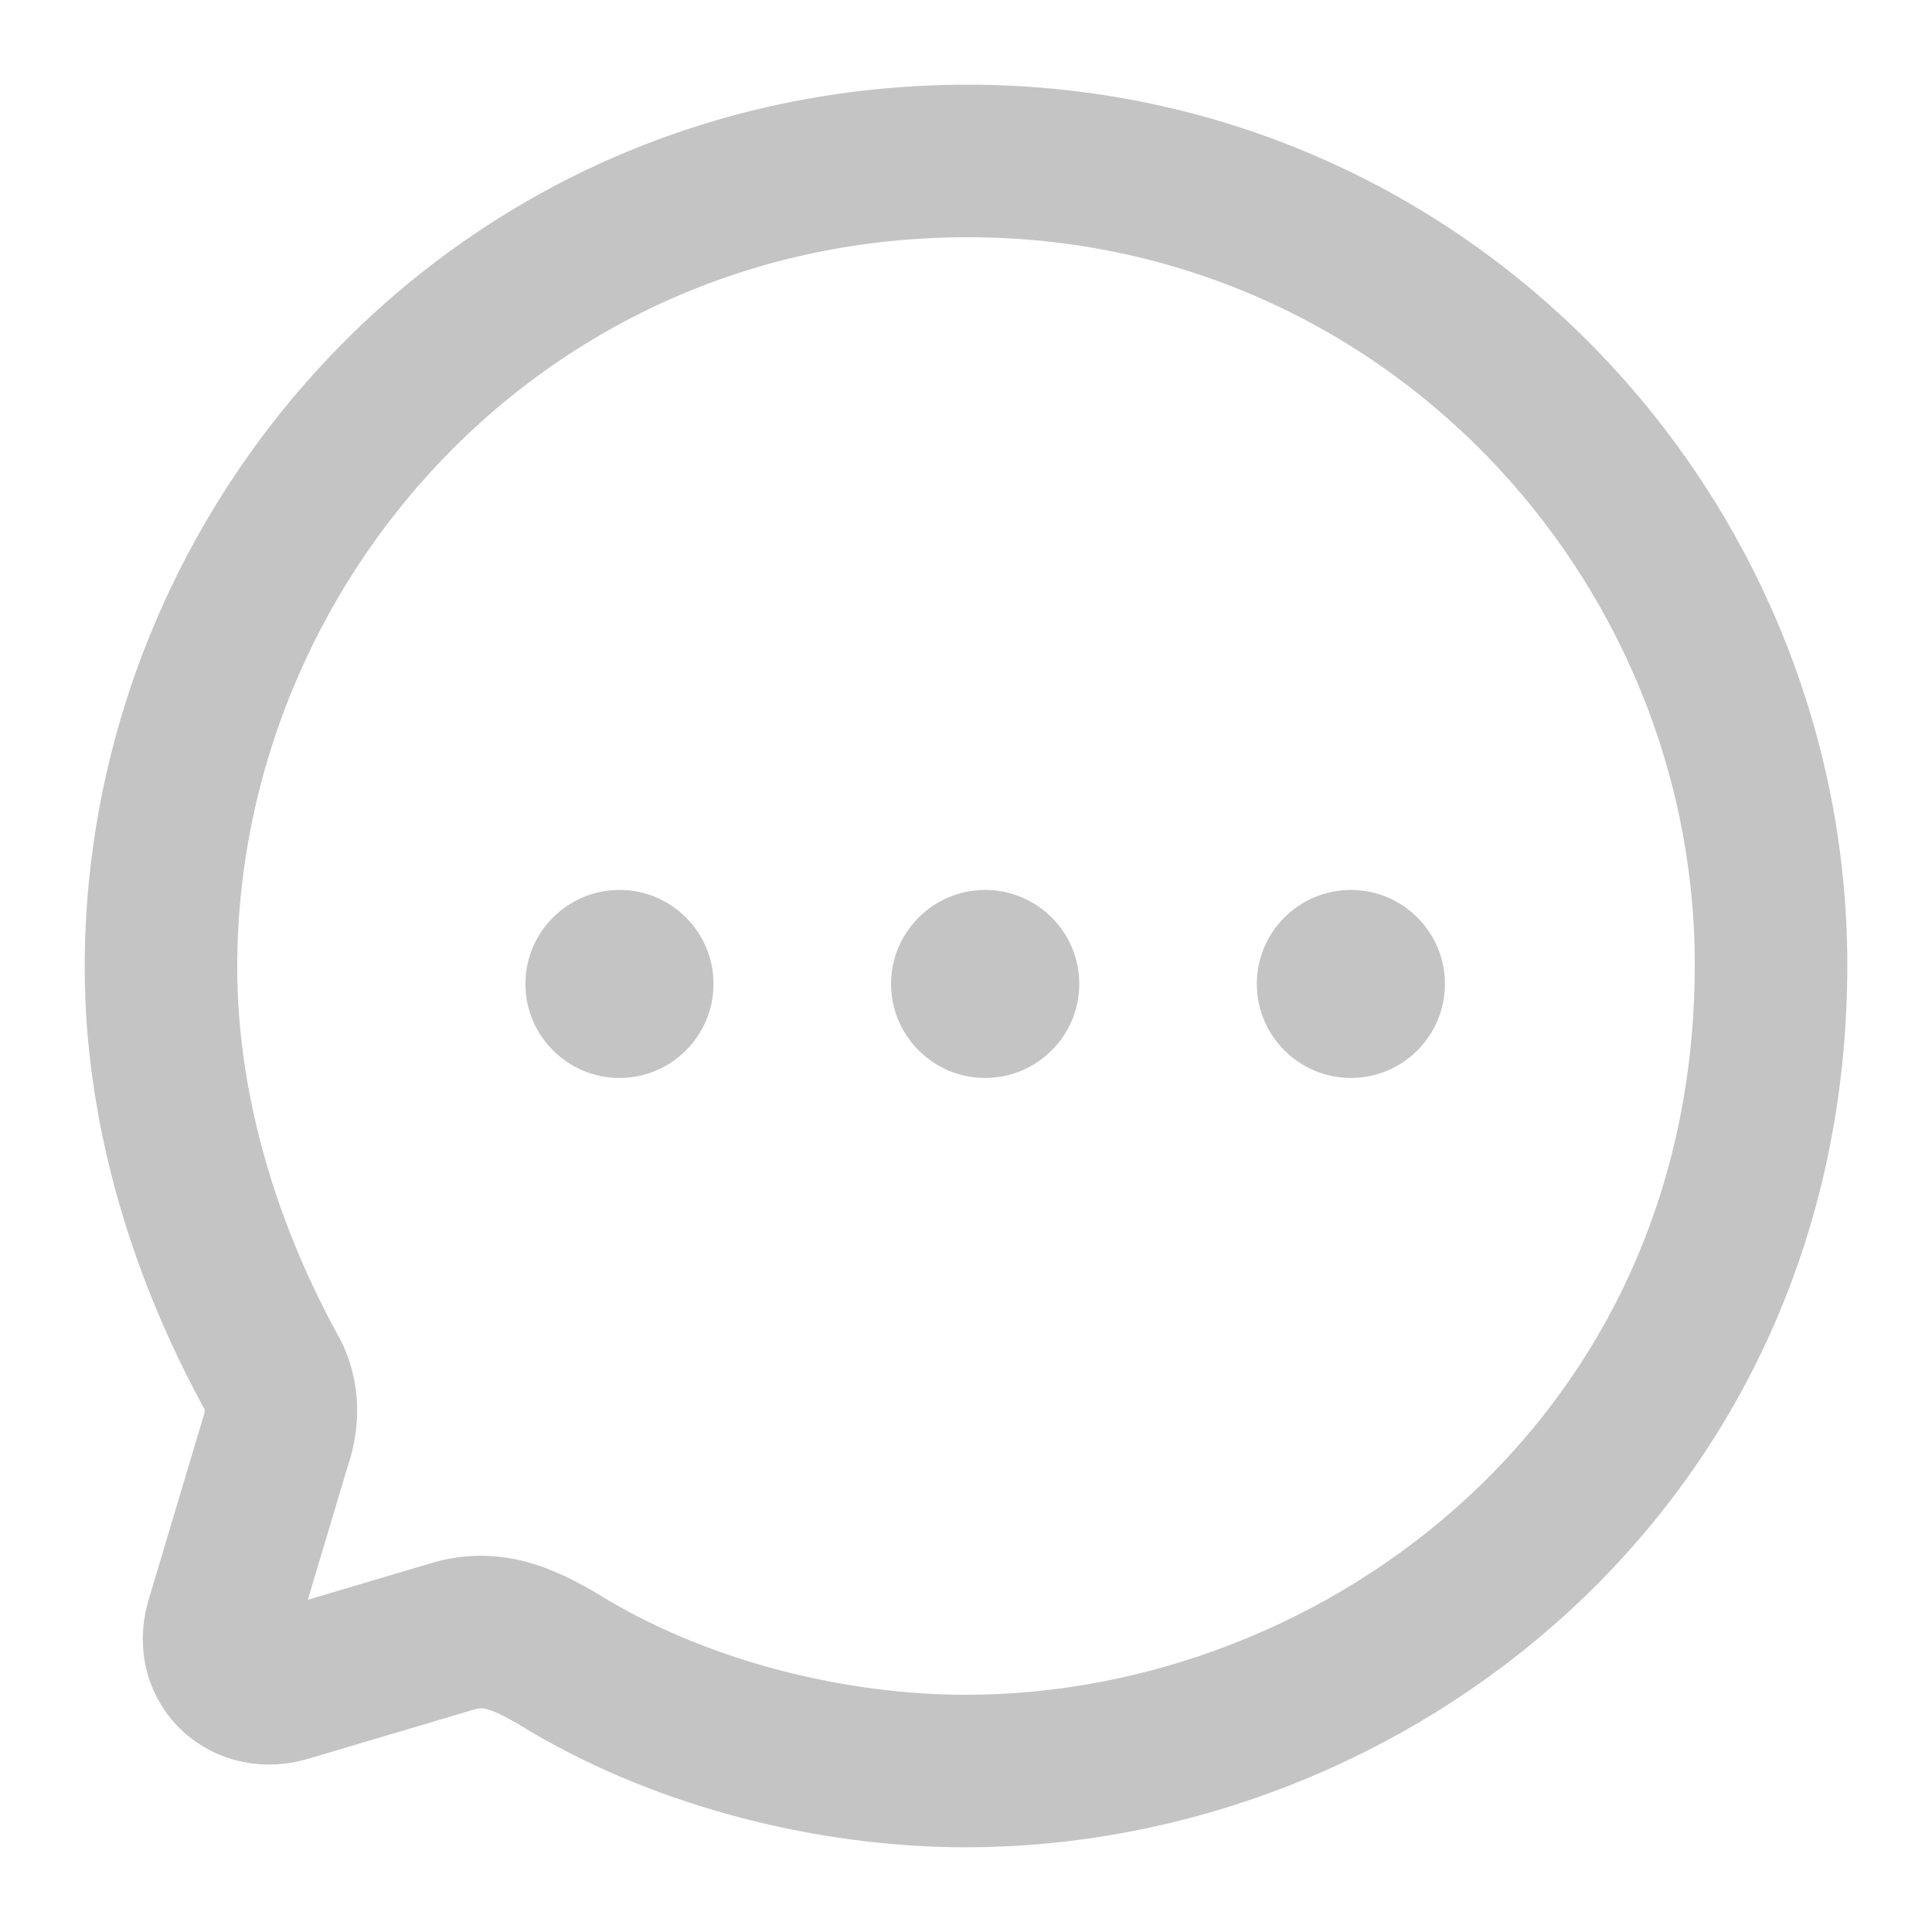
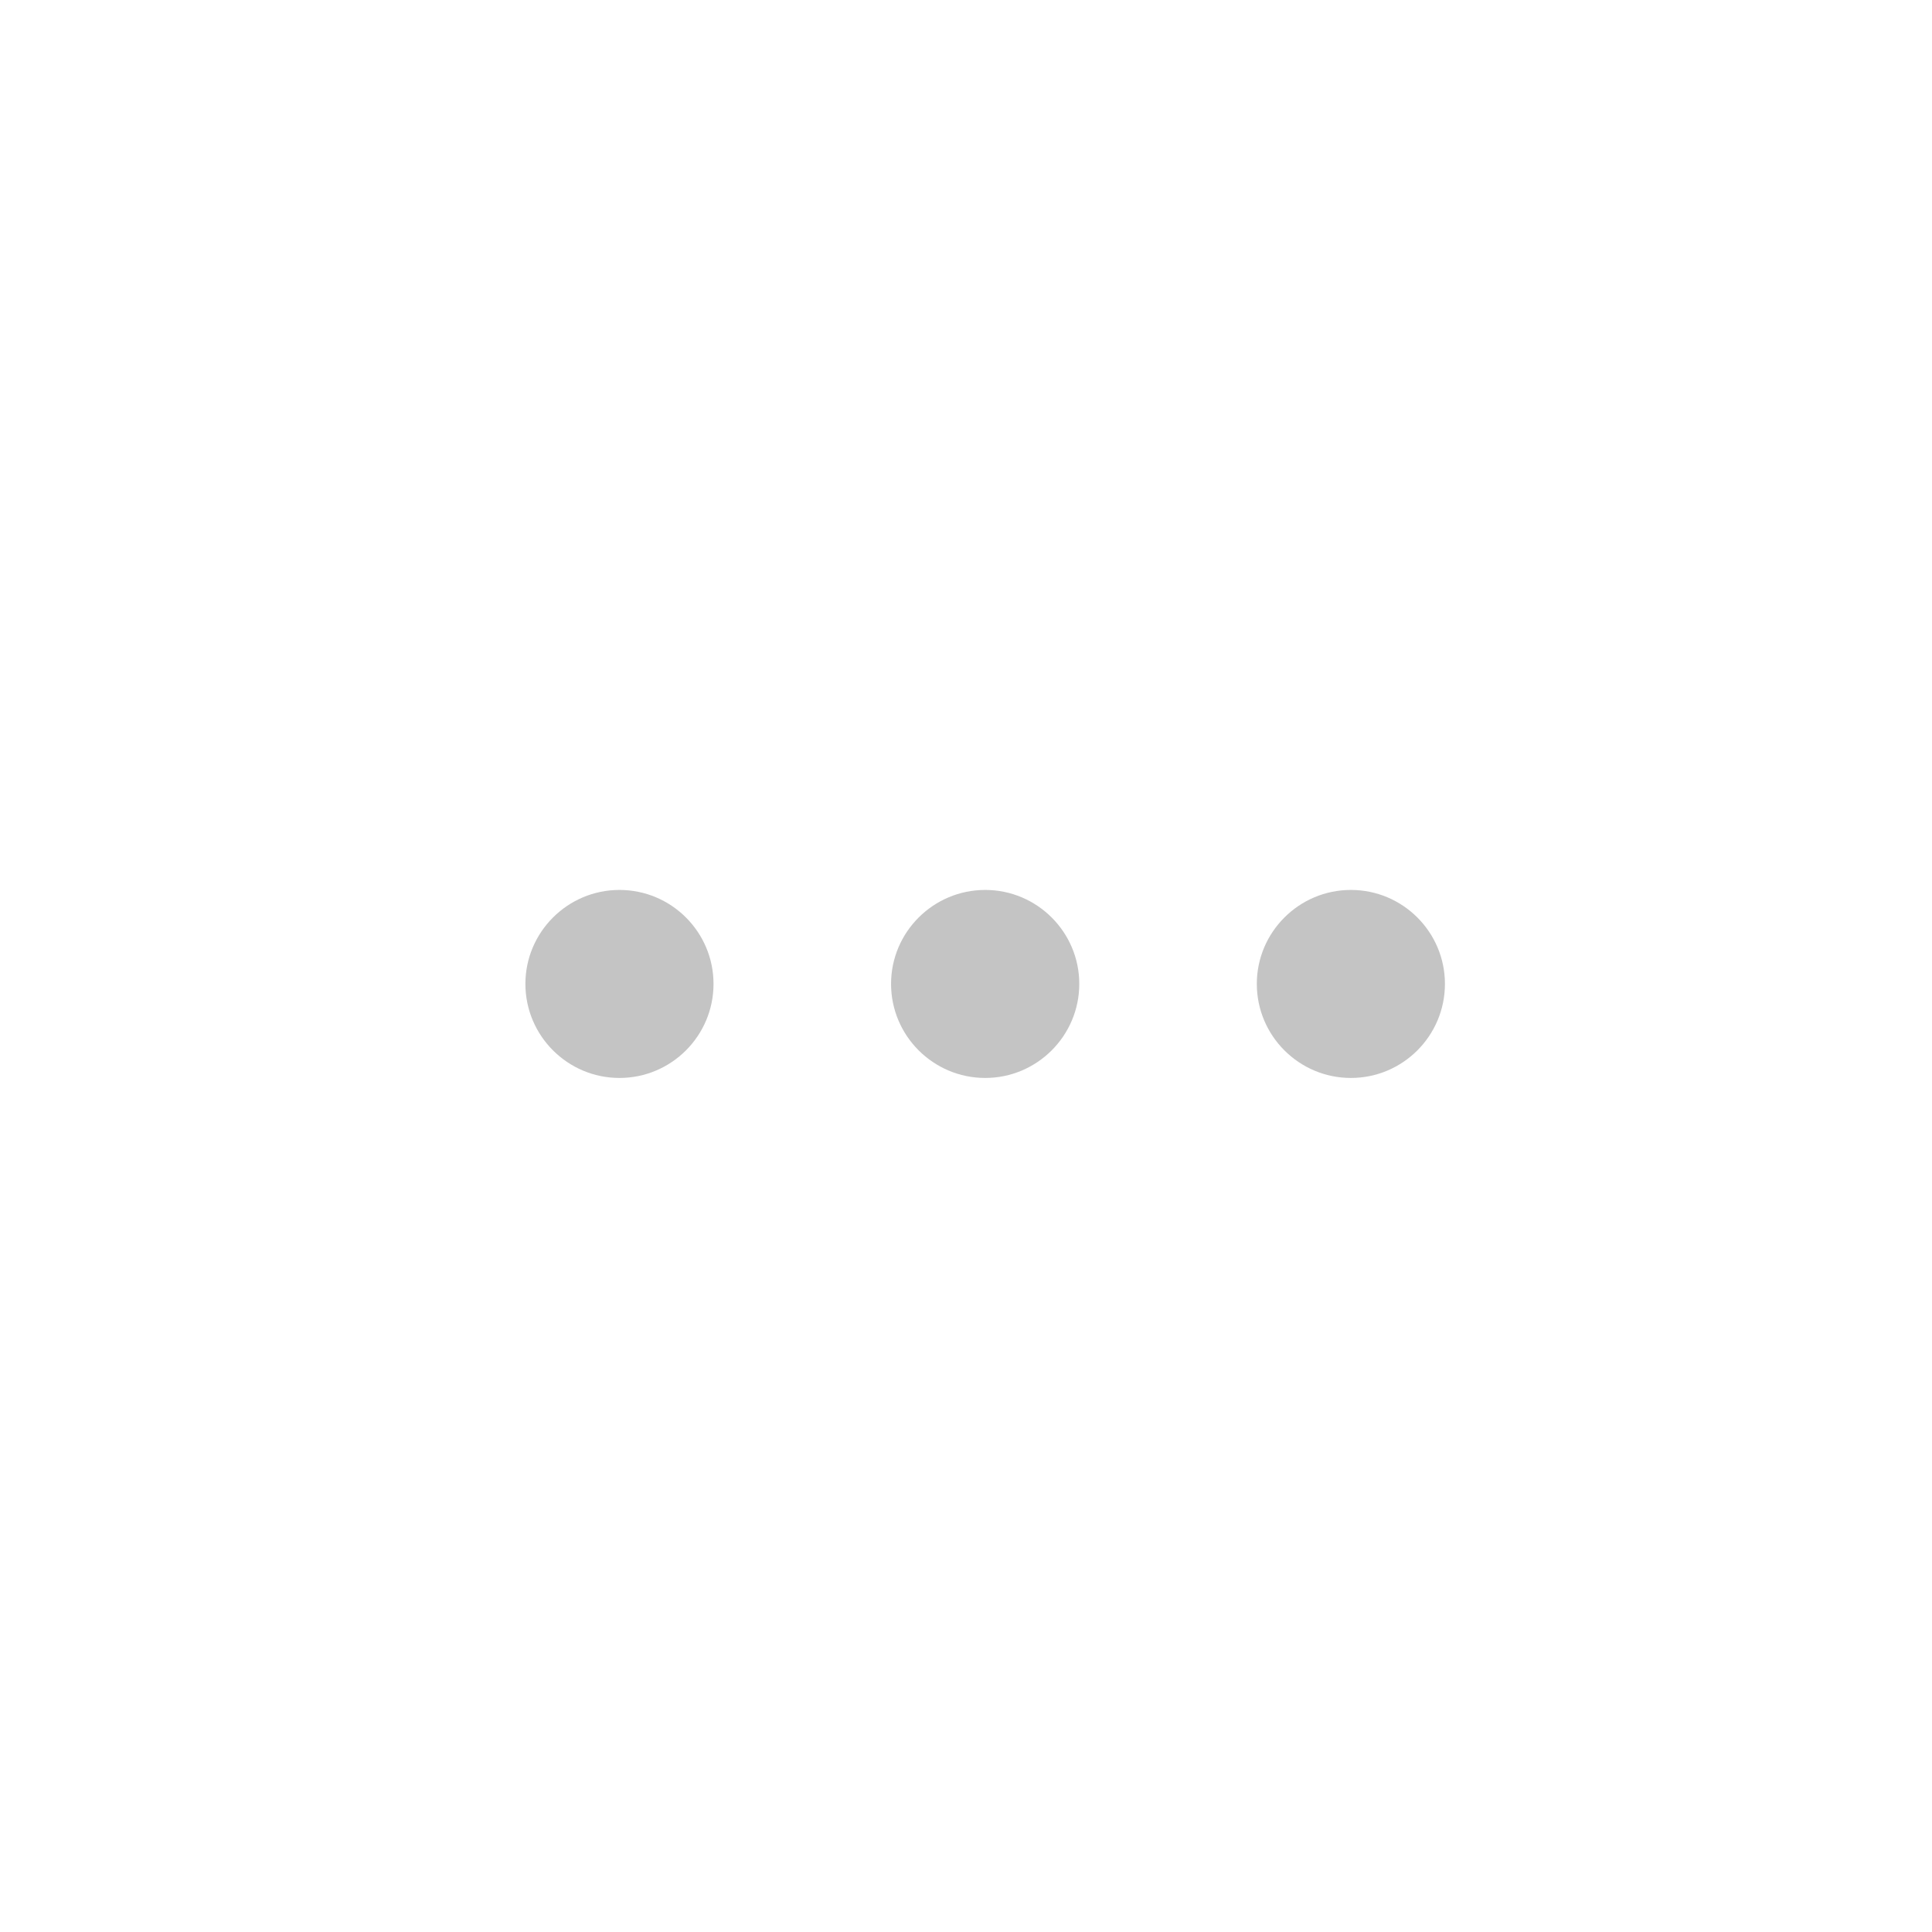
<svg xmlns="http://www.w3.org/2000/svg" width="19" height="19" viewBox="0 0 19 19" fill="none">
  <path fill-rule="evenodd" clip-rule="evenodd" d="M6.092 10.601C5.582 10.601 5.167 10.186 5.167 9.676C5.167 9.167 5.582 8.752 6.092 8.752C6.603 8.752 7.017 9.167 7.017 9.676C7.017 10.186 6.603 10.601 6.092 10.601ZM9.689 10.601C9.178 10.601 8.763 10.186 8.763 9.676C8.763 9.167 9.178 8.752 9.689 8.752C10.199 8.752 10.614 9.167 10.614 9.676C10.614 10.186 10.199 10.601 9.689 10.601ZM12.36 9.676C12.36 10.186 12.775 10.601 13.285 10.601C13.796 10.601 14.21 10.186 14.21 9.676C14.21 9.167 13.796 8.752 13.285 8.752C12.775 8.752 12.36 9.167 12.36 9.676Z" fill="#C4C4C4" />
-   <path fill-rule="evenodd" clip-rule="evenodd" d="M9.516 1.583C4.916 1.583 1.583 5.341 1.583 9.512C1.583 10.844 1.971 12.215 2.652 13.467C2.779 13.674 2.795 13.935 2.708 14.182L2.177 15.958C2.058 16.386 2.423 16.702 2.826 16.575L4.425 16.1C4.861 15.958 5.201 16.139 5.605 16.386C6.761 17.067 8.202 17.417 9.5 17.417C13.427 17.417 17.417 14.38 17.417 9.488C17.417 5.269 14.012 1.583 9.516 1.583Z" stroke="#C4C4C4" stroke-width="1.5" stroke-linecap="round" stroke-linejoin="round" />
</svg>